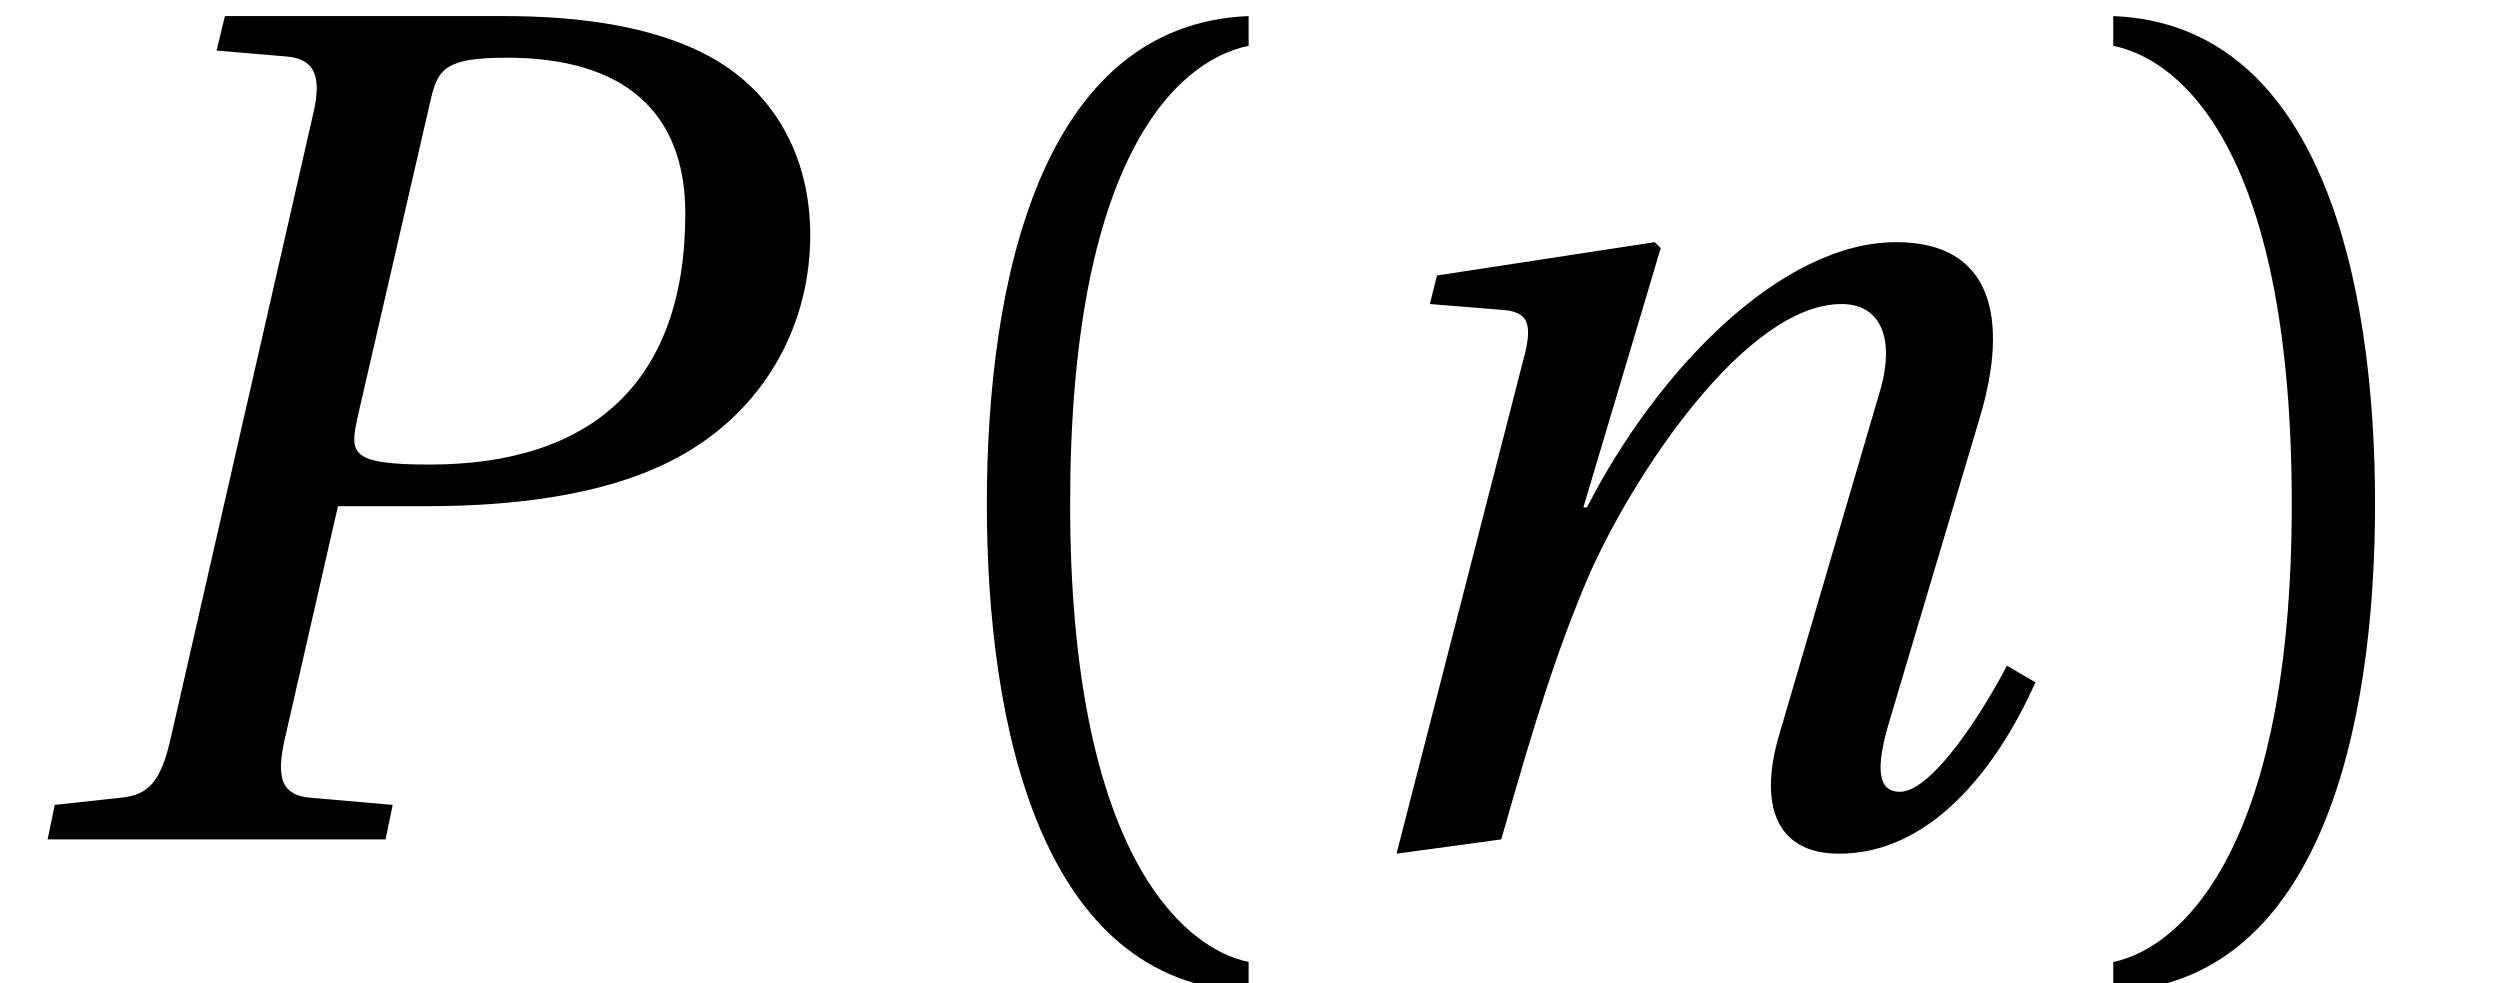
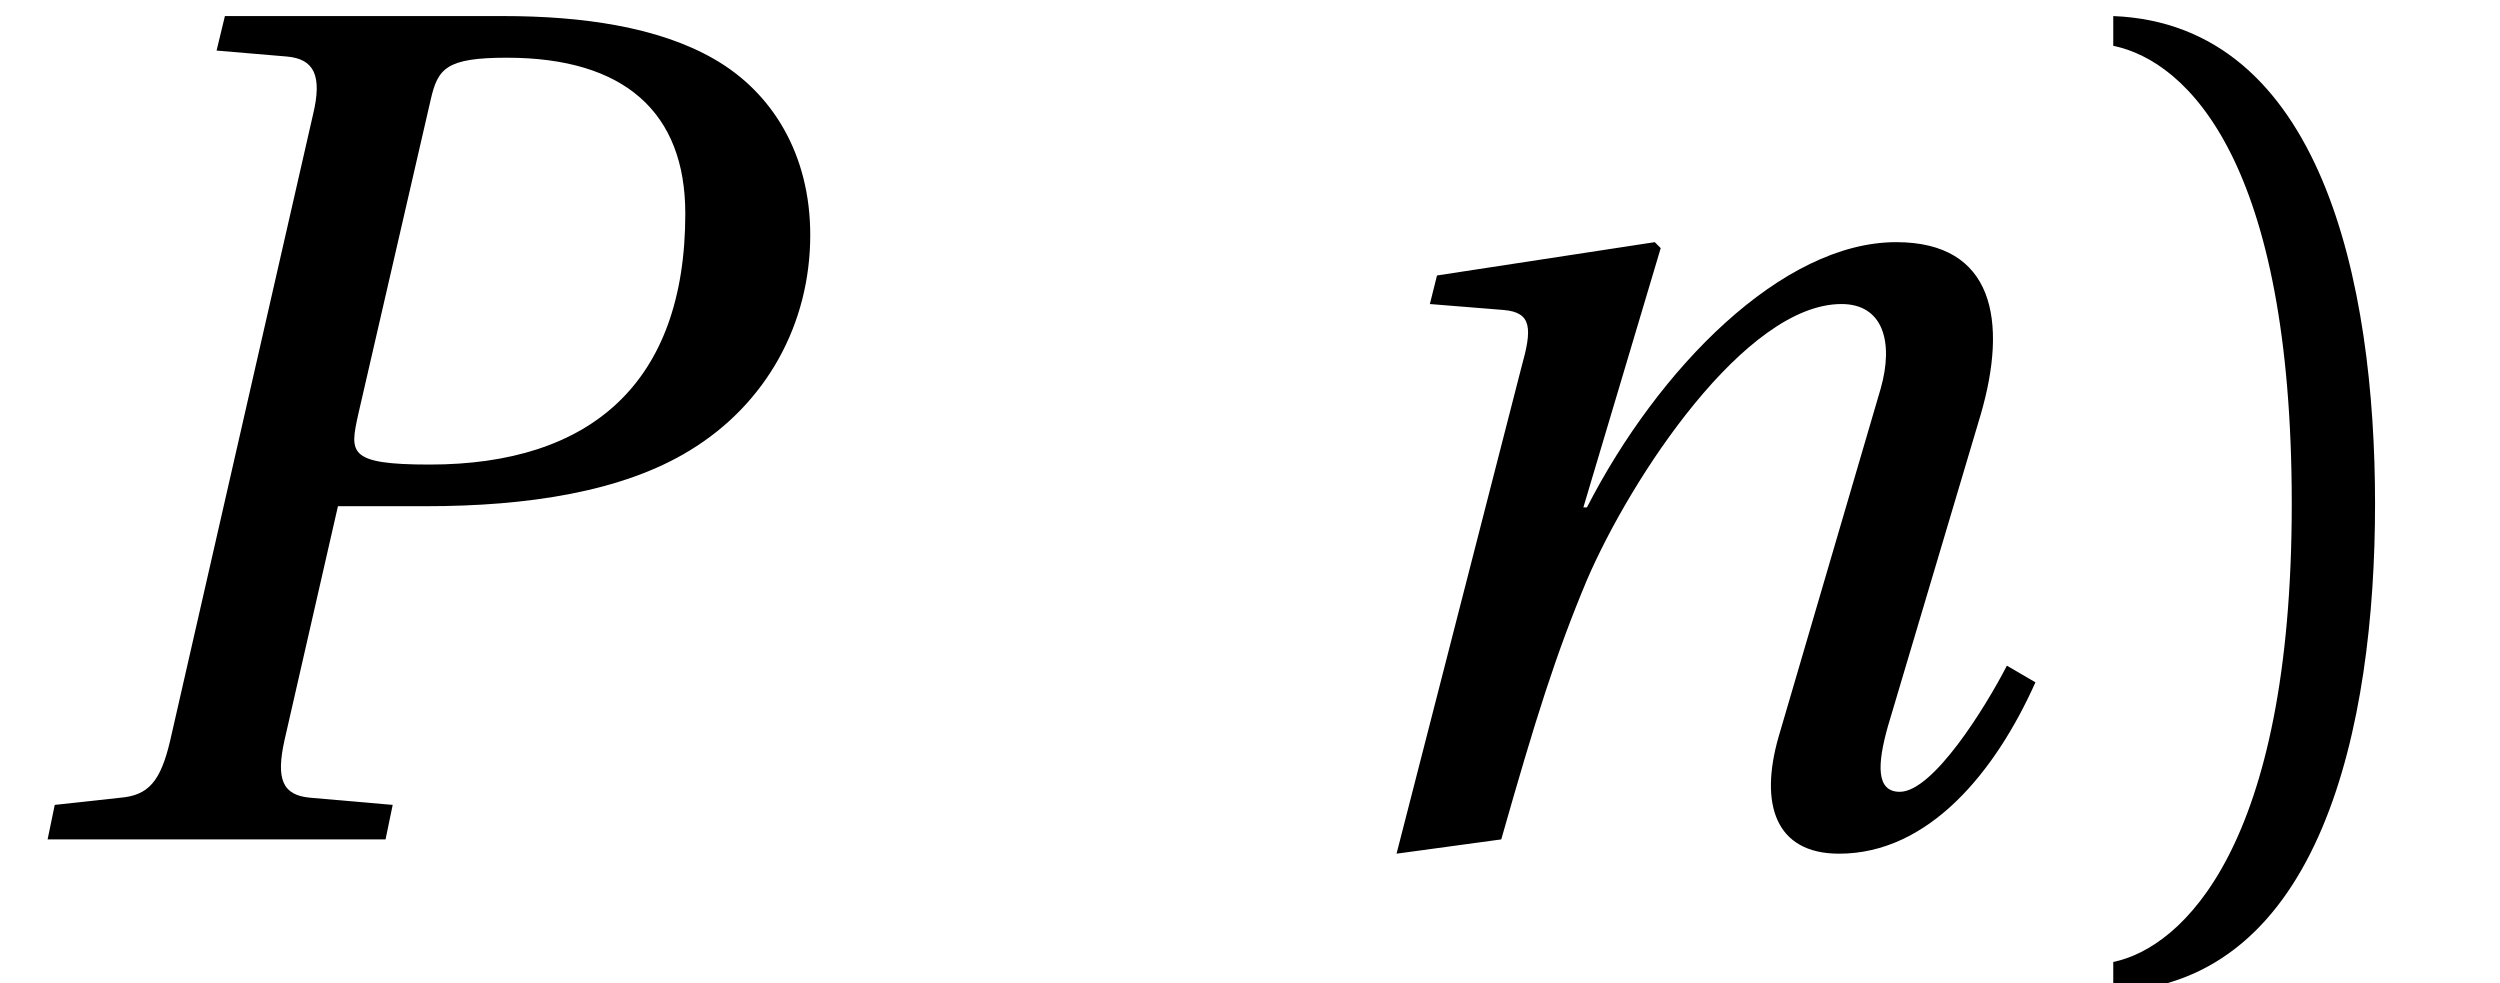
<svg xmlns="http://www.w3.org/2000/svg" xmlns:xlink="http://www.w3.org/1999/xlink" version="1.1" width="21.009pt" height="8.264pt" viewBox="70.735 61.688 21.009 8.264">
  <defs>
-     <path id="g3-40" d="M1.75-2.82C1.75-5.679 2.62-6.539 3.25-6.669V-6.919C1.5-6.849 1.05-4.679 1.05-2.82S1.5 1.21 3.25 1.28V1.03C2.67 .91 1.75 .06 1.75-2.82Z" />
    <path id="g3-41" d="M1.75-2.82C1.75 .06 .83 .91 .25 1.03V1.28C2 1.21 2.45-.96 2.45-2.82S2-6.849 .25-6.919V-6.669C.88-6.539 1.75-5.679 1.75-2.82Z" />
    <path id="g4-80" d="M3.24 0L3.3-.29L2.61-.35C2.37-.37 2.32-.51 2.39-.83L2.84-2.8H3.58C4.429-2.8 5.229-2.92 5.799-3.27C6.439-3.66 6.809-4.33 6.809-5.079C6.809-5.759 6.489-6.279 5.999-6.559C5.529-6.829 4.889-6.919 4.23-6.919H1.89L1.82-6.629L2.41-6.579C2.64-6.559 2.71-6.419 2.63-6.089L1.43-.83C1.35-.49 1.25-.37 1.01-.35L.46-.29L.4 0H3.24ZM3.62-6.219C3.68-6.479 3.75-6.569 4.26-6.569C5.249-6.569 5.759-6.109 5.759-5.259C5.759-3.83 4.959-3.15 3.61-3.15C2.92-3.15 2.94-3.25 3.01-3.57L3.62-6.219Z" />
    <path id="g4-110" d="M1.86 0C2.15-1.02 2.32-1.56 2.58-2.18C2.95-3.04 3.91-4.499 4.719-4.499C5.069-4.499 5.159-4.18 5.049-3.79L4.19-.86C4.03-.3 4.16 .12 4.699 .12C5.449 .12 6.009-.56 6.349-1.32L6.109-1.46C5.929-1.11 5.489-.4 5.209-.4C5.009-.4 5.019-.63 5.109-.95L5.889-3.57C6.119-4.36 5.999-5.019 5.179-5.019C4.22-5.019 3.18-3.96 2.58-2.79H2.55L3.2-4.969L3.15-5.019L1.32-4.739L1.26-4.499L1.88-4.449C2.12-4.429 2.12-4.29 2.03-3.97L.98 .12L1.86 0Z" />
    <use id="g6-40" xlink:href="#g3-40" />
    <use id="g6-41" xlink:href="#g3-41" />
  </defs>
  <g id="page1">
    <use x="70.735" y="68.742" xlink:href="#g4-80" />
    <use x="77.978" y="68.742" xlink:href="#g6-40" />
    <use x="81.491" y="68.742" xlink:href="#g4-110" />
    <use x="88.244" y="68.742" xlink:href="#g6-41" />
  </g>
</svg>